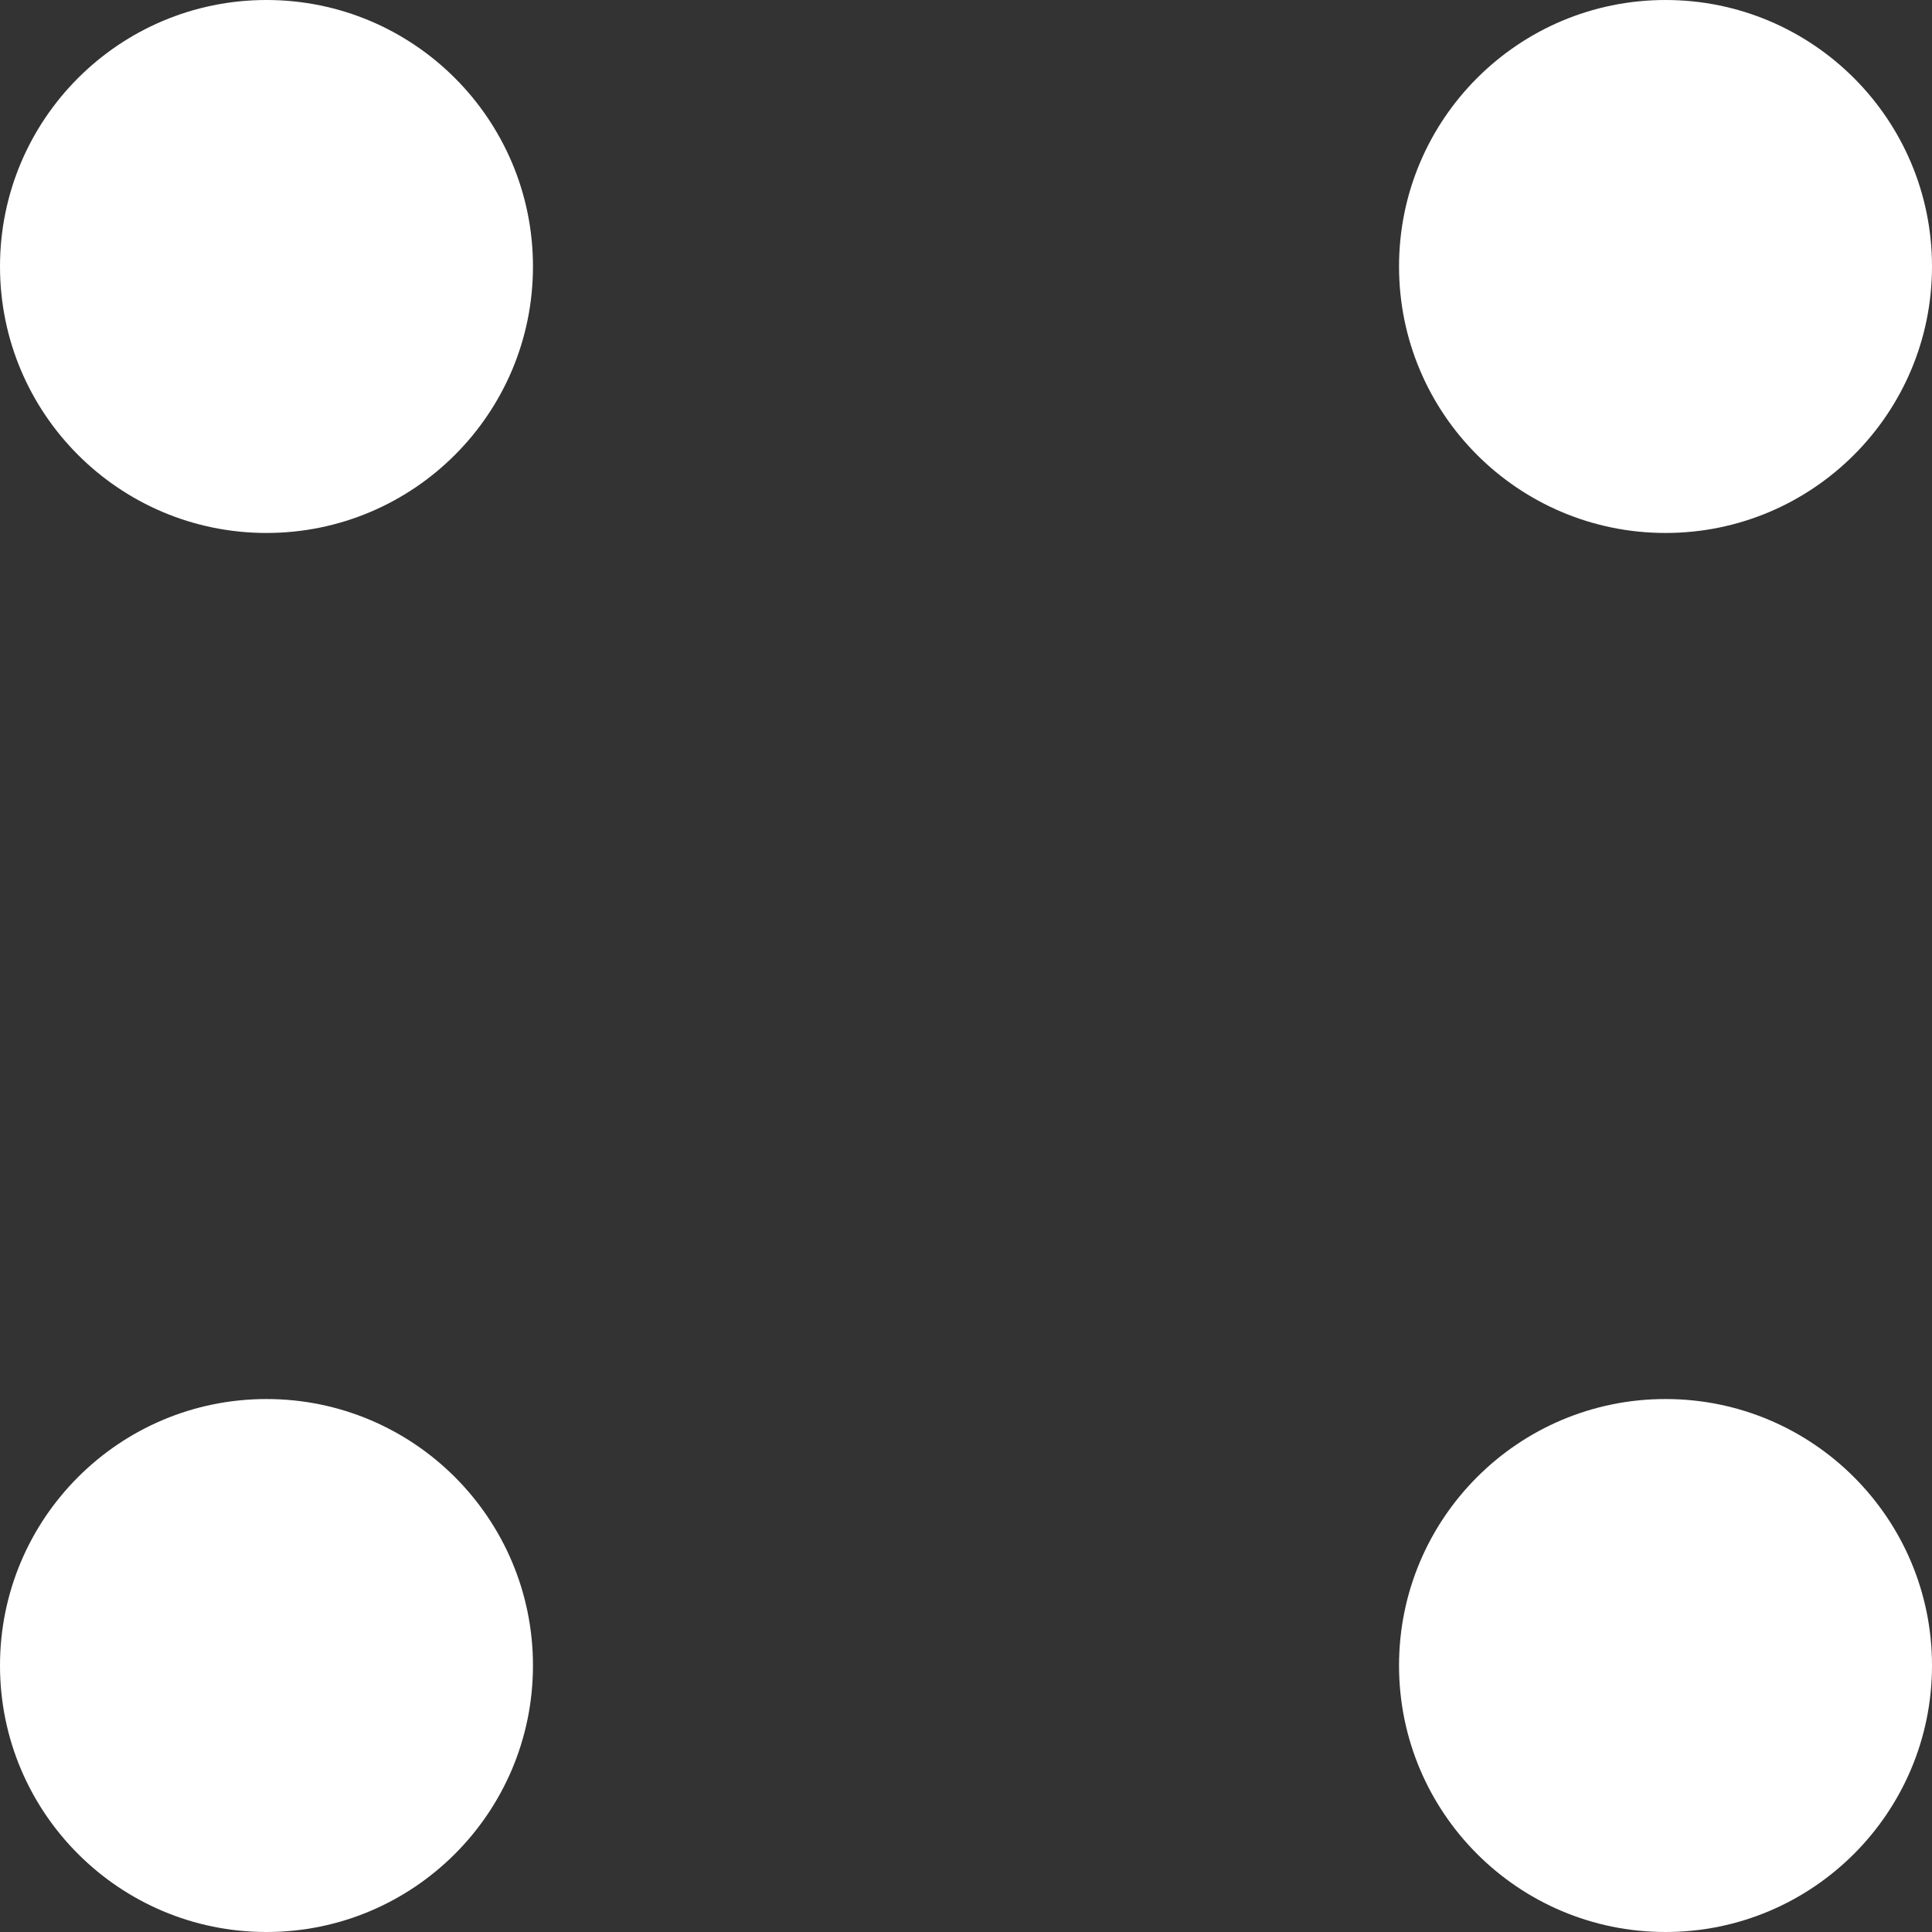
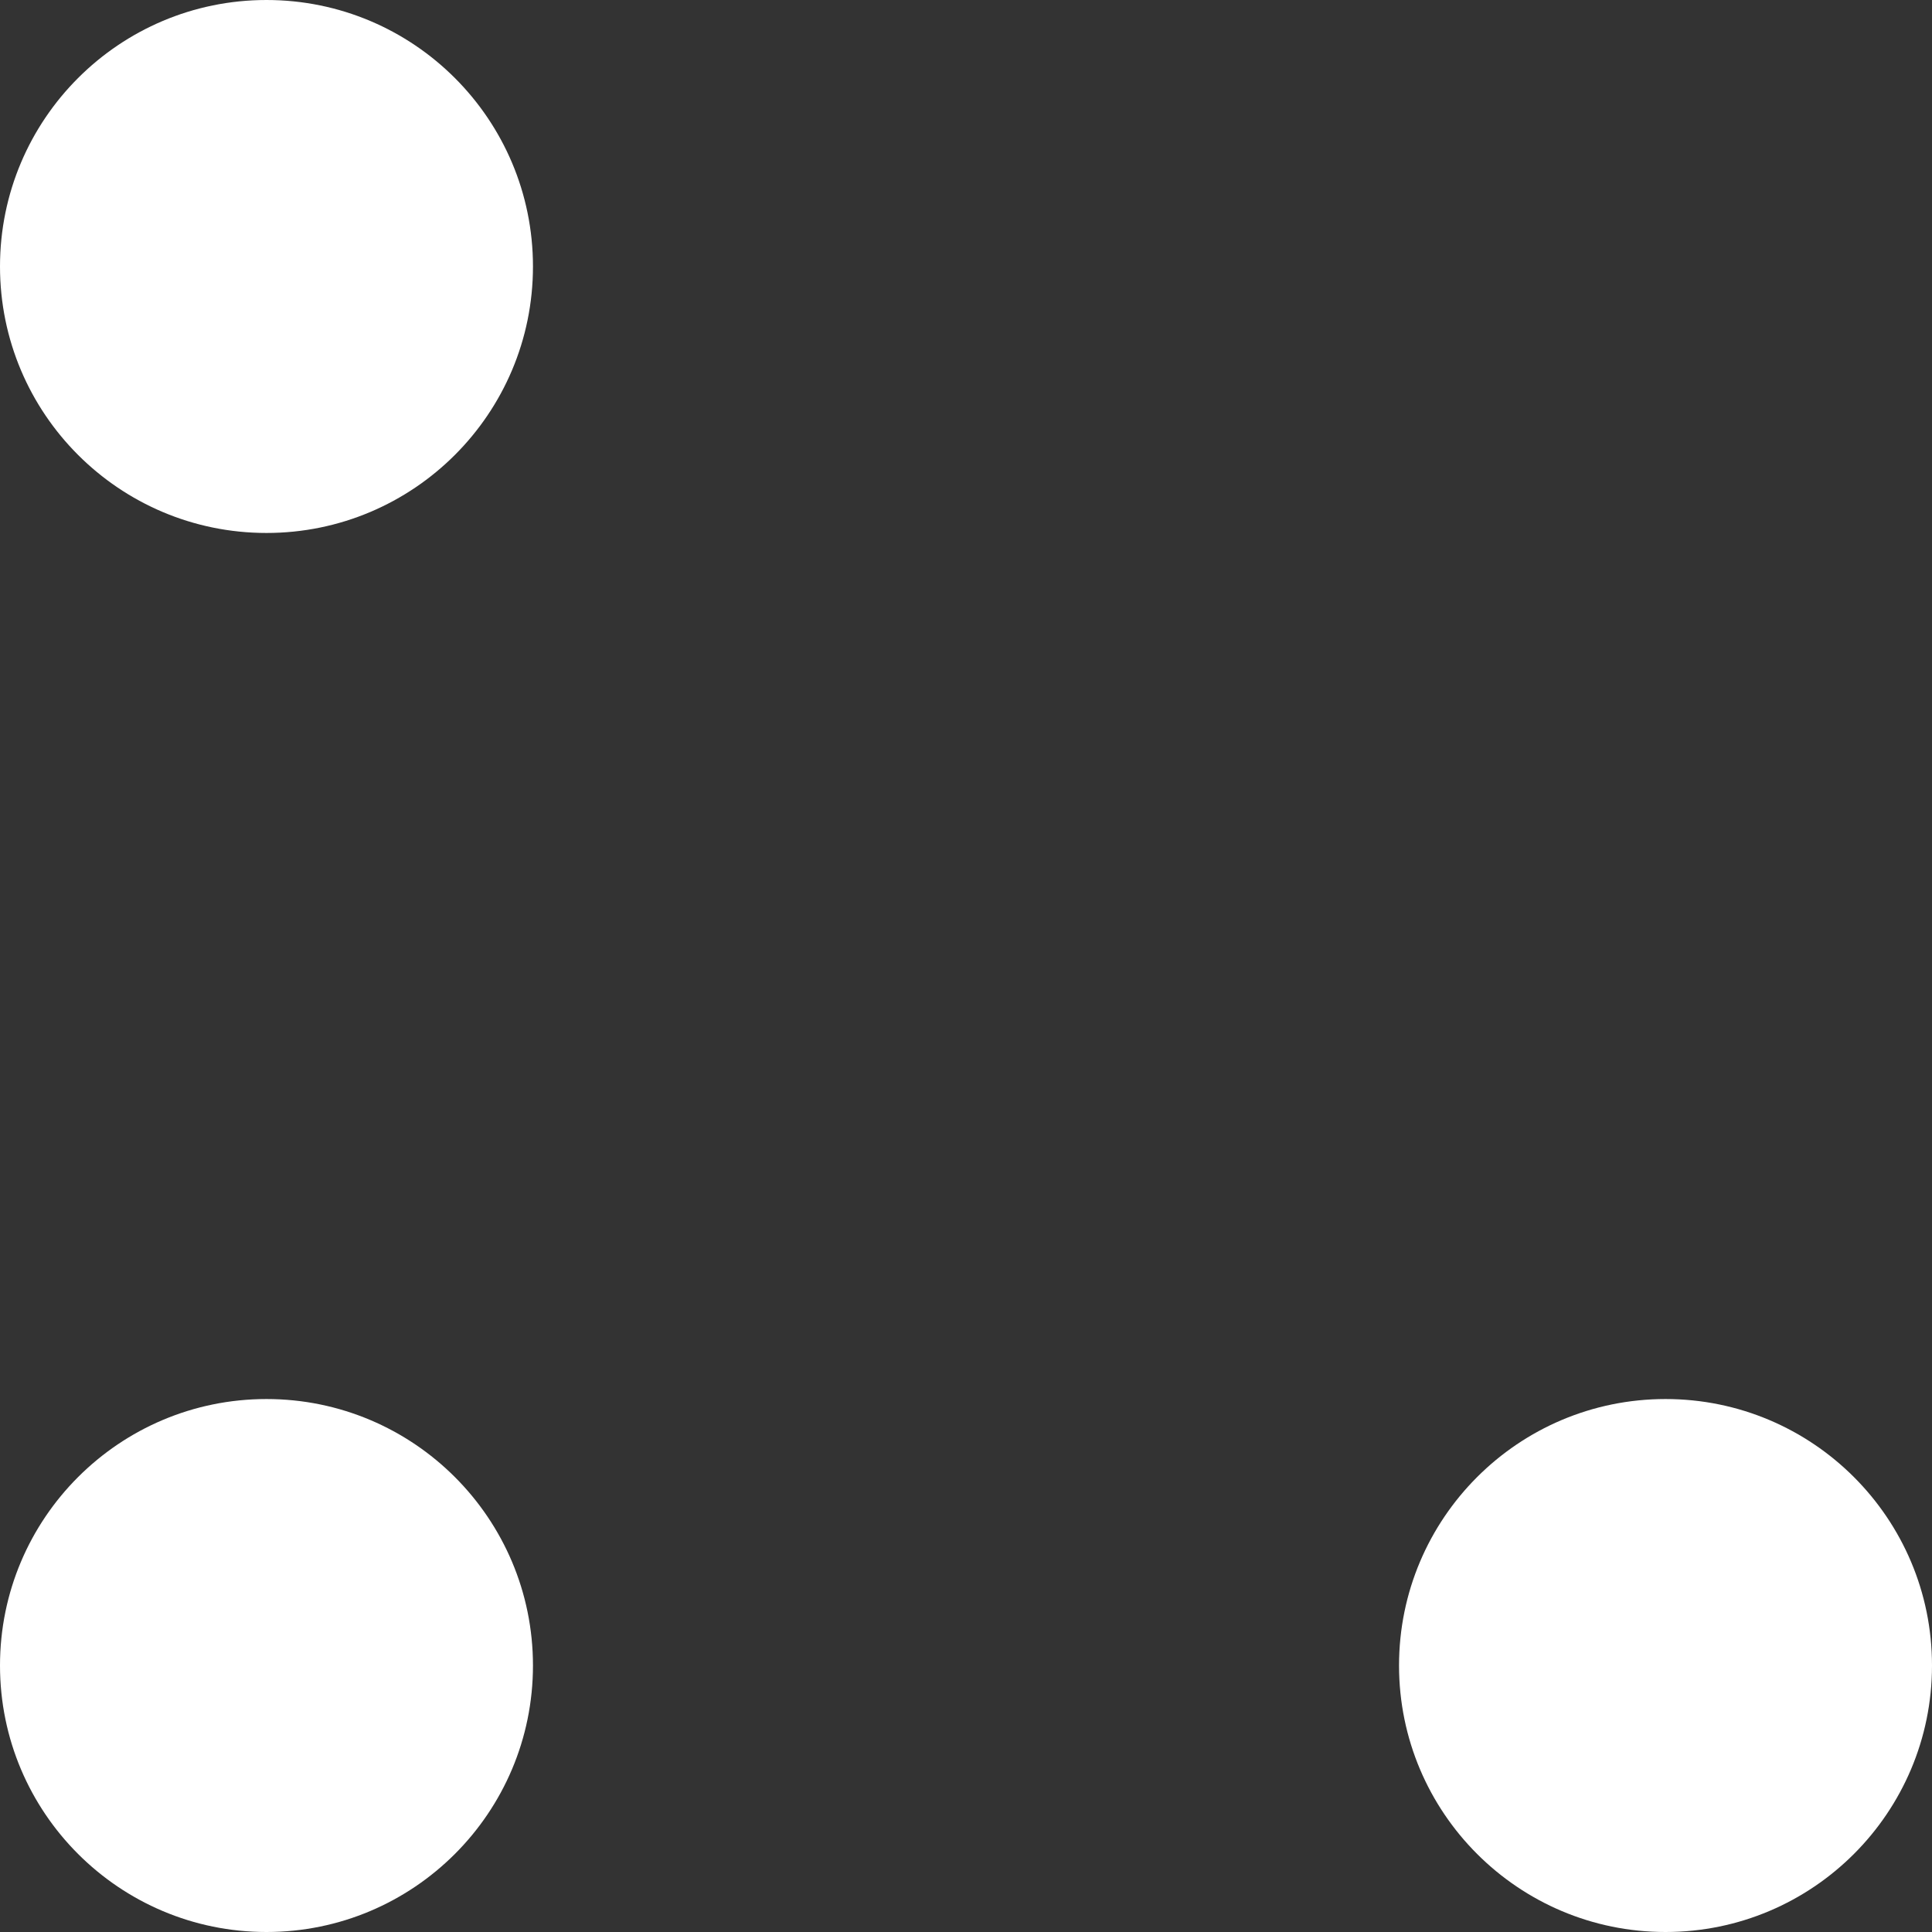
<svg xmlns="http://www.w3.org/2000/svg" width="29" height="29" viewBox="0 0 29 29" fill="none">
  <rect x="0" y="0" width="29" height="29" fill="#333333" stroke="none" />
  <g clip-path="url(#clip0_123_83)">
    <path d="M4 8C6.209 8 8 6.209 8 4C8 1.791 6.209 0 4 0C1.791 0 0 1.791 0 4C0 6.209 1.791 8 4 8Z" fill="white" />
    <path d="M4 29C6.209 29 8 27.209 8 25C8 22.791 6.209 21 4 21C1.791 21 0 22.791 0 25C0 27.209 1.791 29 4 29Z" fill="white" />
-     <path d="M25 8C27.209 8 29 6.209 29 4C29 1.791 27.209 0 25 0C22.791 0 21 1.791 21 4C21 6.209 22.791 8 25 8Z" fill="white" />
    <path d="M25 29C27.209 29 29 27.209 29 25C29 22.791 27.209 21 25 21C22.791 21 21 22.791 21 25C21 27.209 22.791 29 25 29Z" fill="white" />
  </g>
  <defs>
    <clipPath id="clip0_123_83">
      <rect width="29" height="29" fill="white" />
    </clipPath>
  </defs>
</svg>